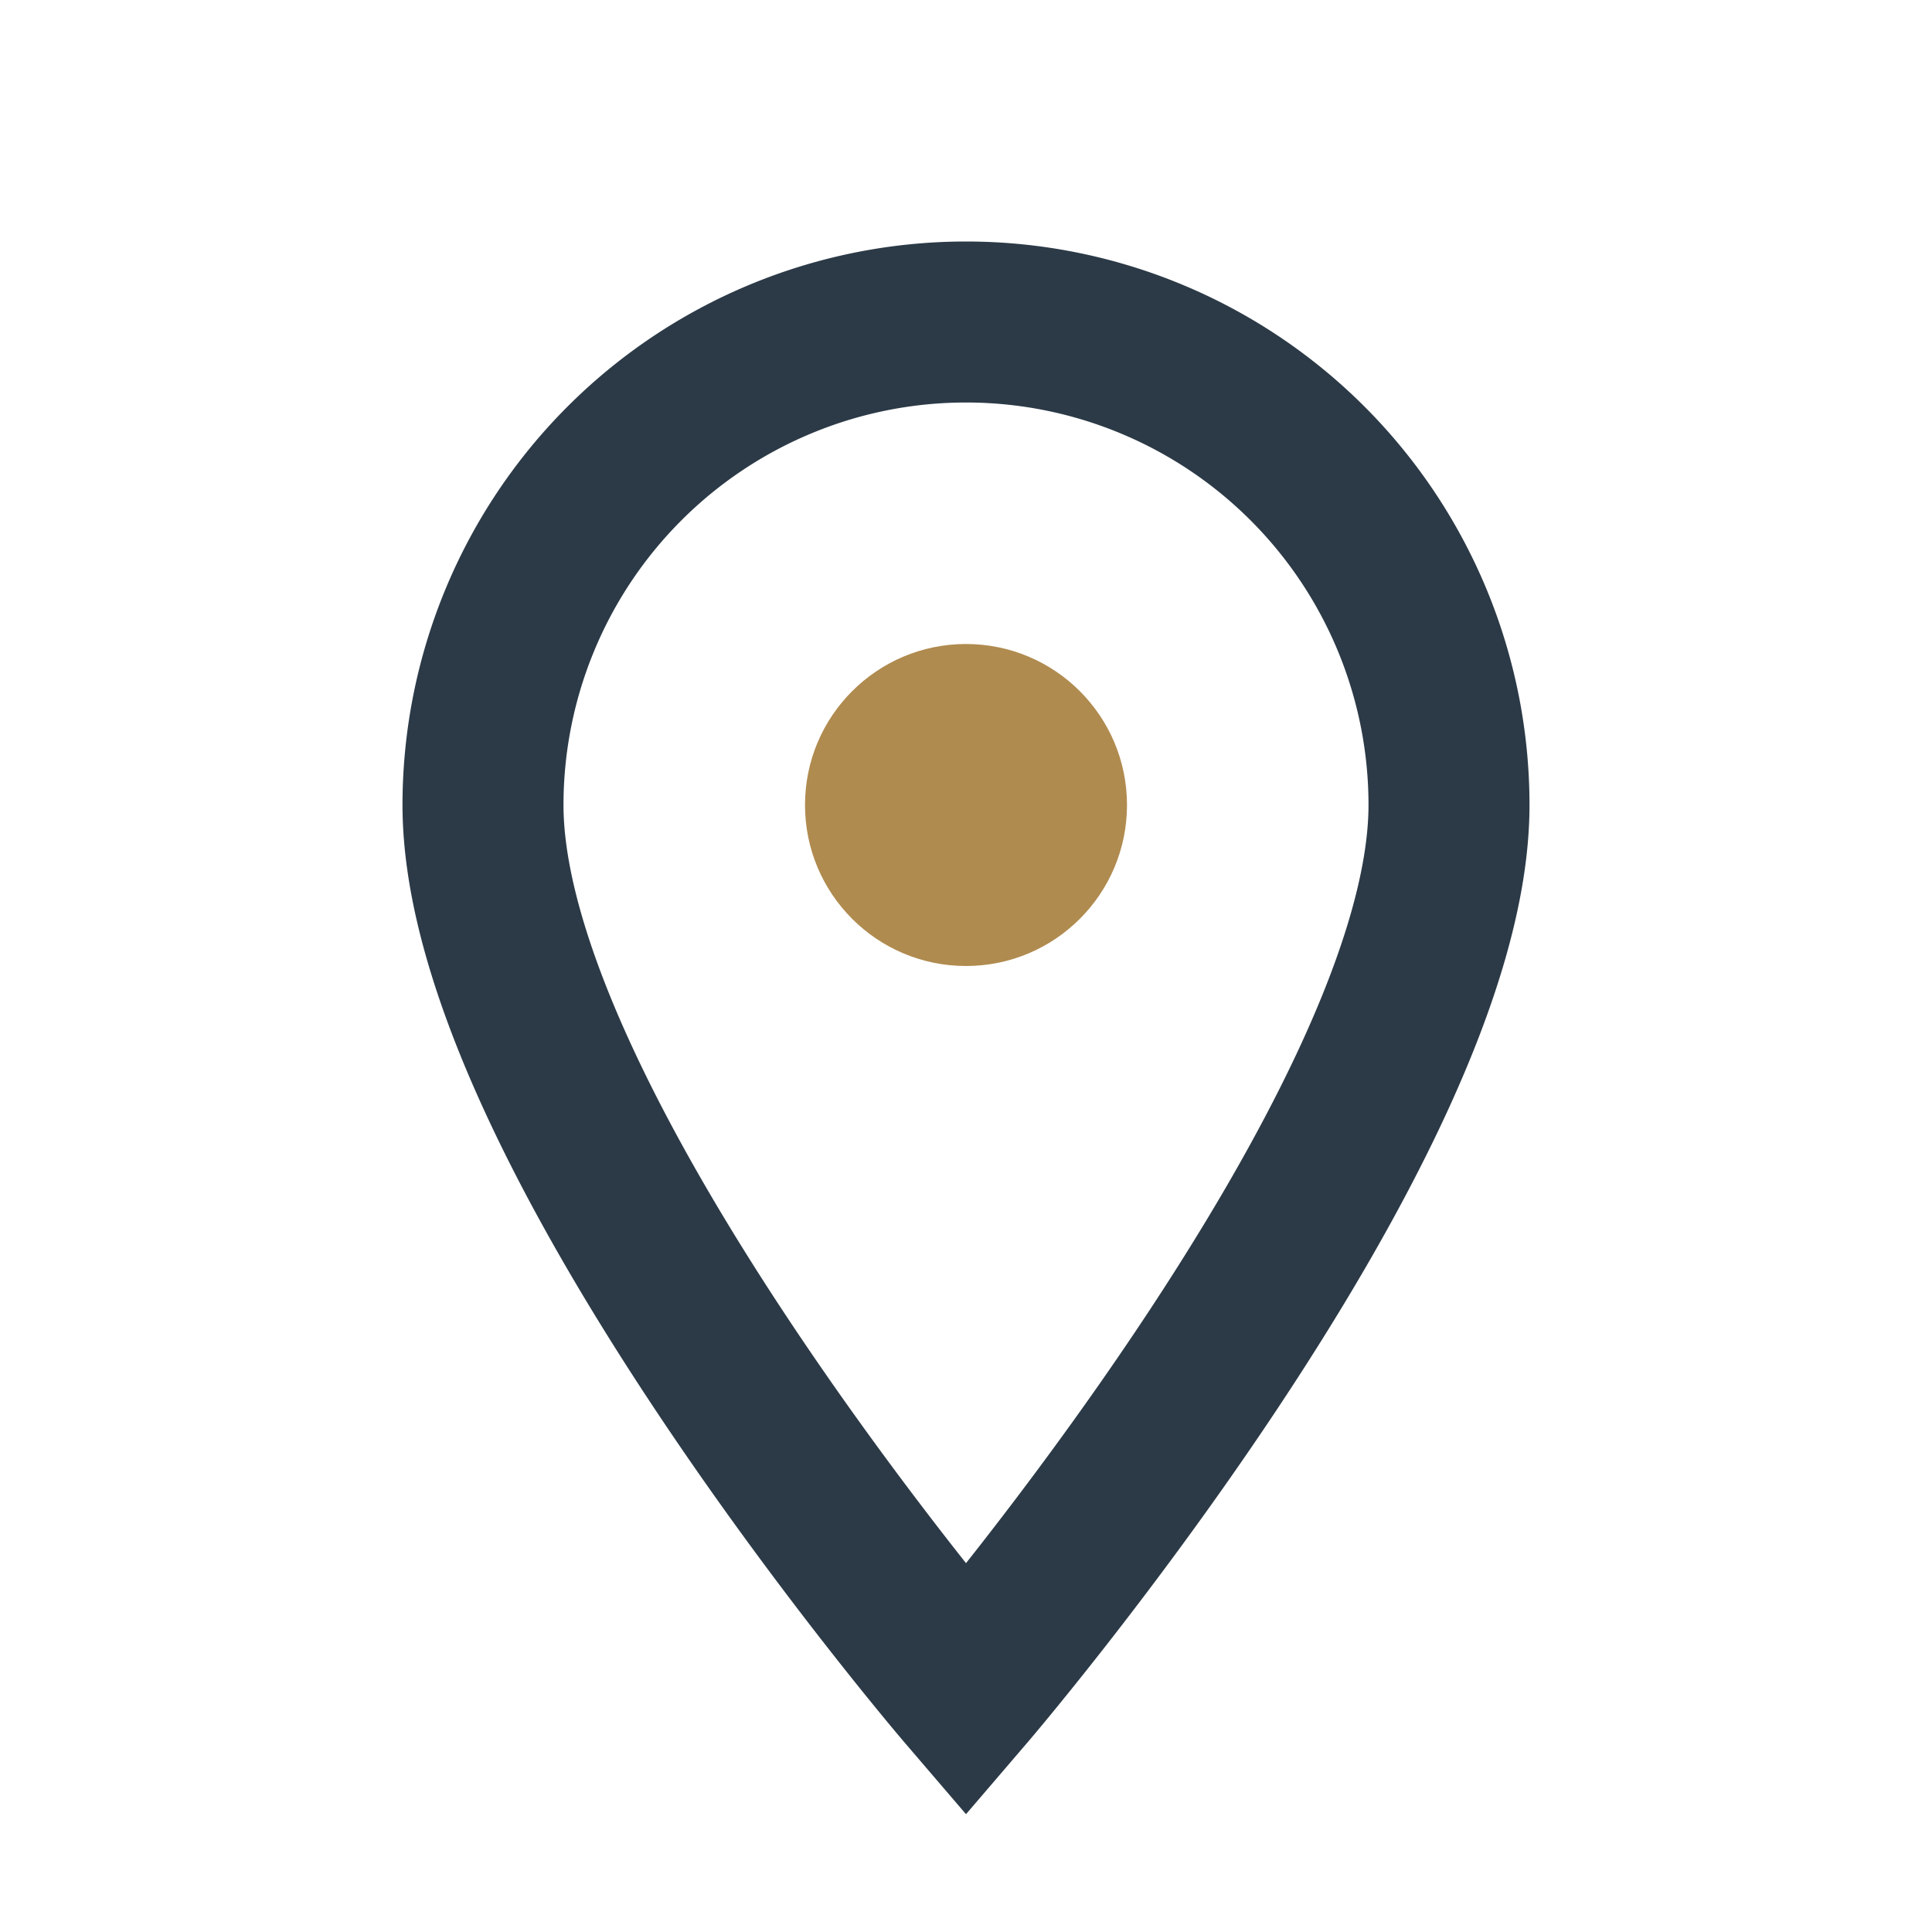
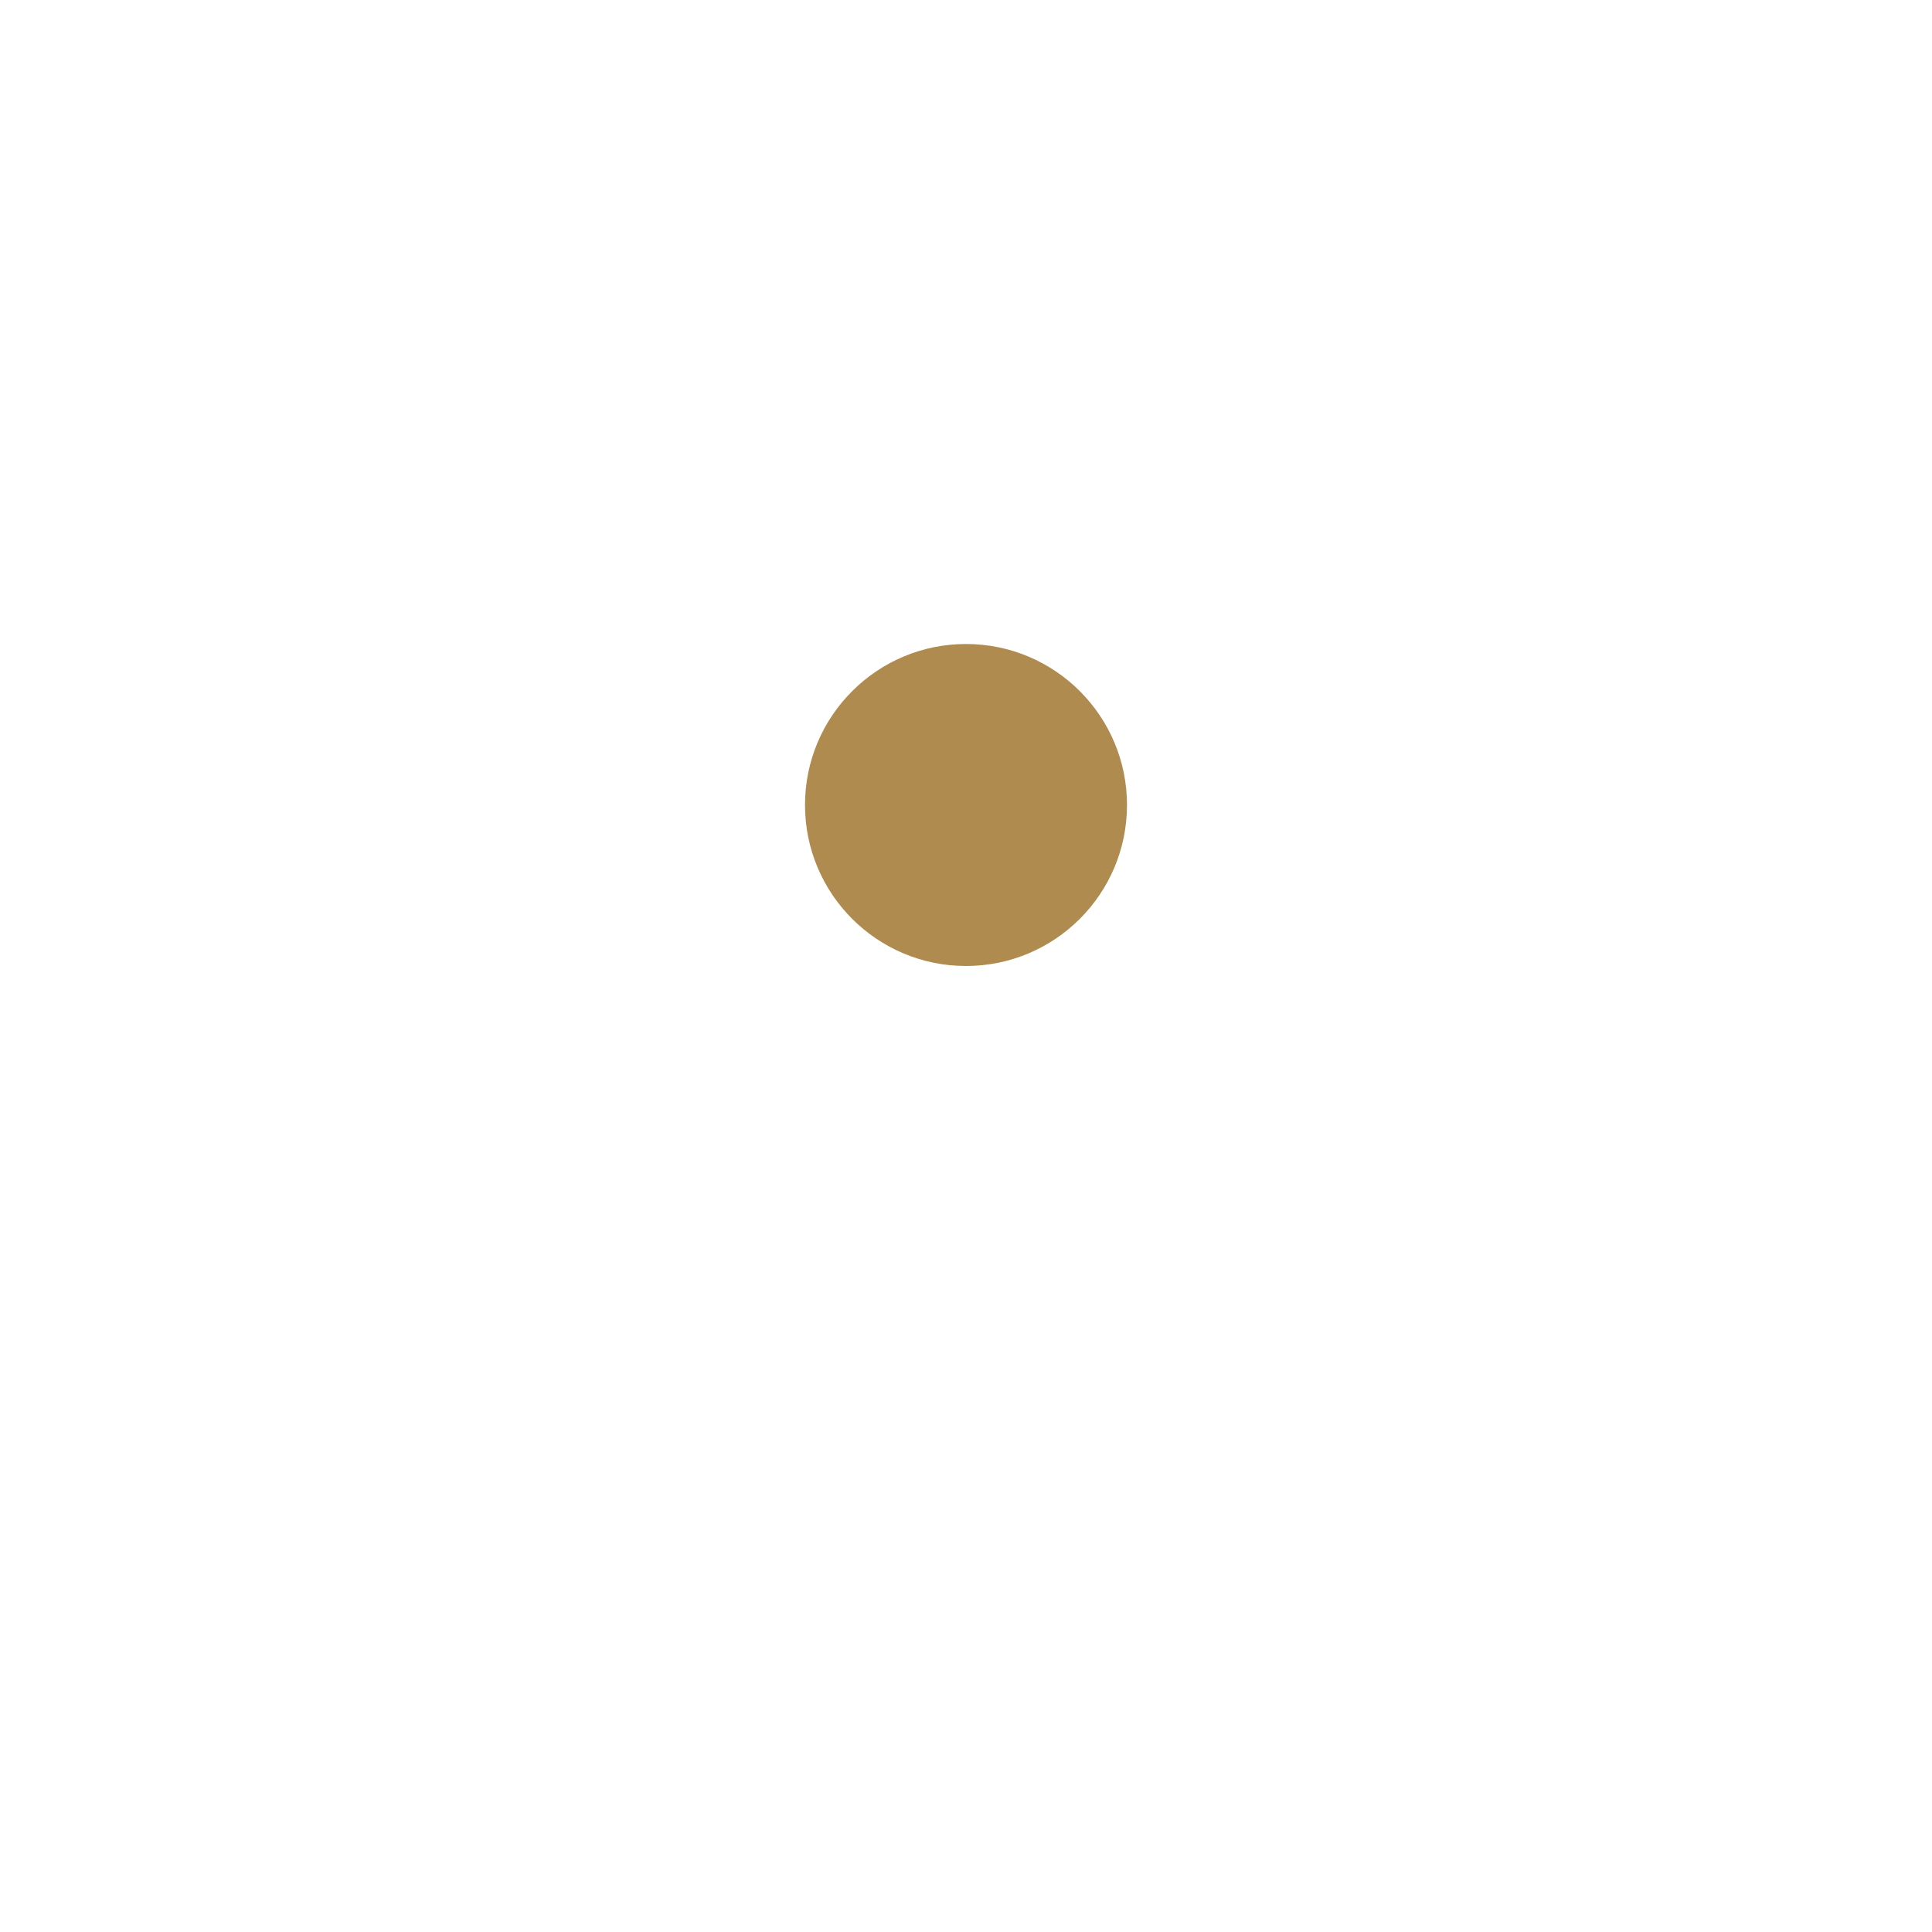
<svg xmlns="http://www.w3.org/2000/svg" width="24" height="24" viewBox="0 0 24 24">
-   <path d="M12 21s6-7 6-11a6 6 0 1 0-12 0c0 4 6 11 6 11z" fill="none" stroke="#2C3A47" stroke-width="2" />
  <circle cx="12" cy="10" r="2" fill="#B08B4F" />
</svg>